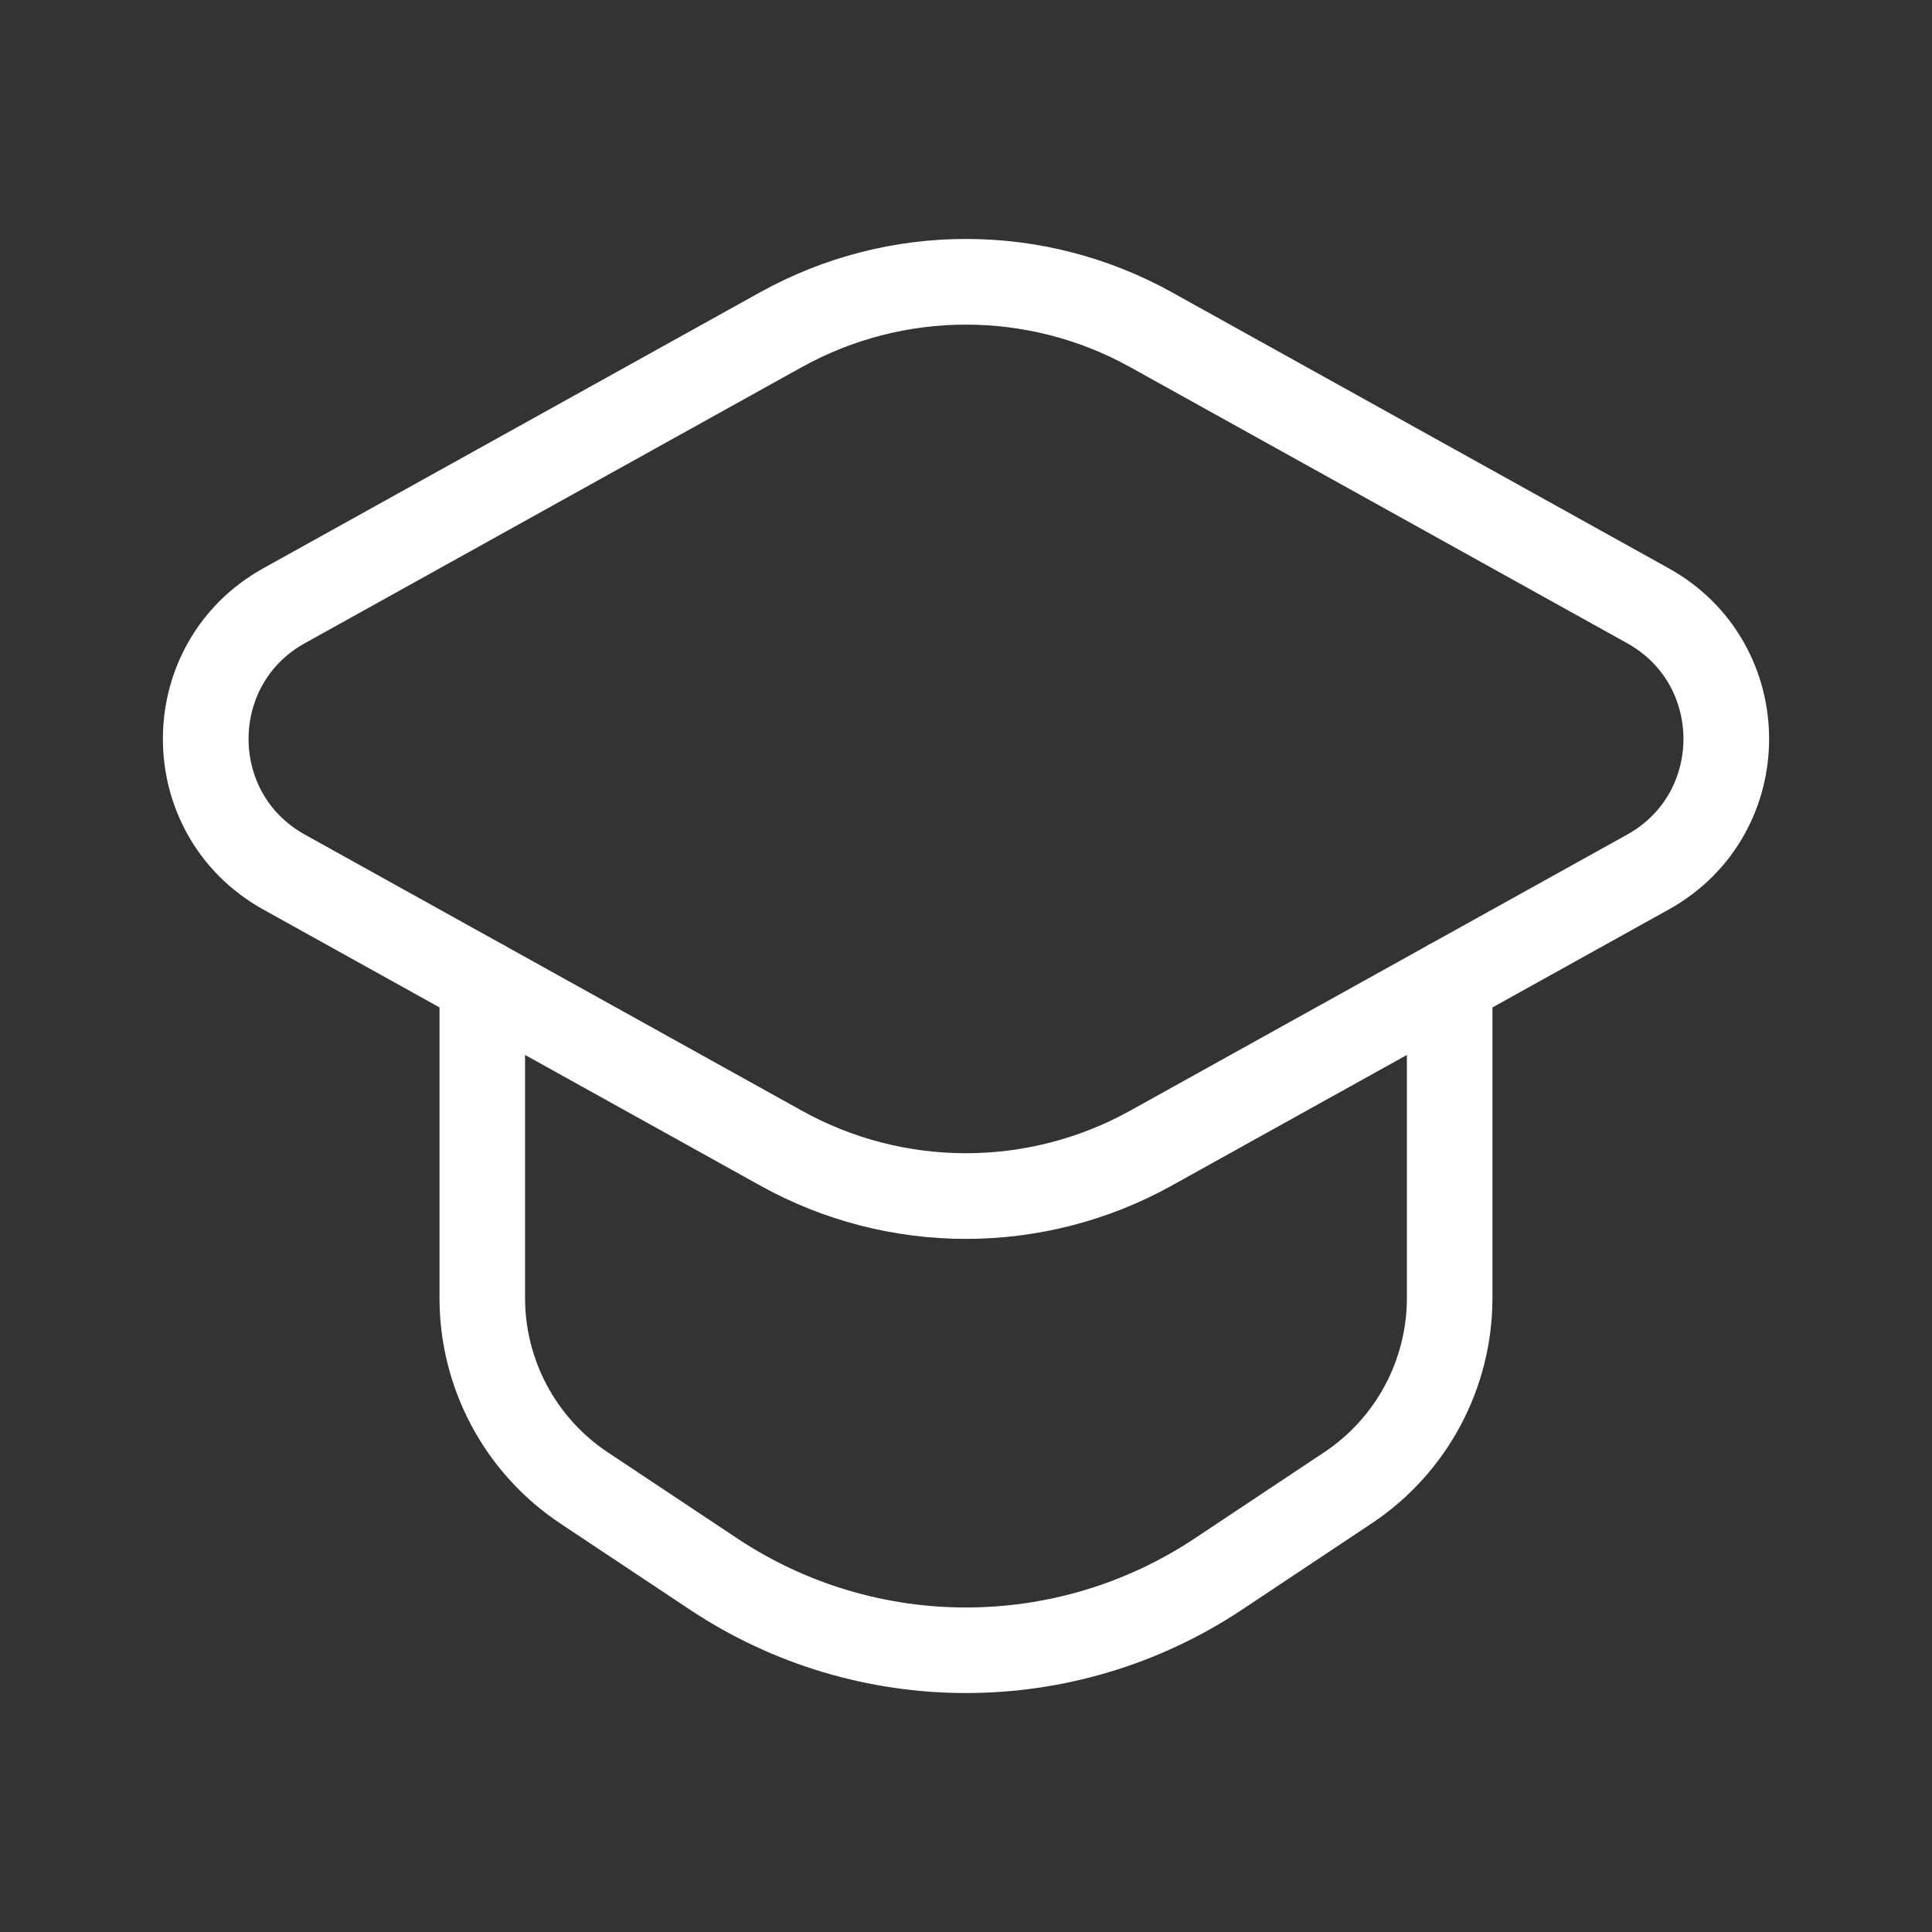
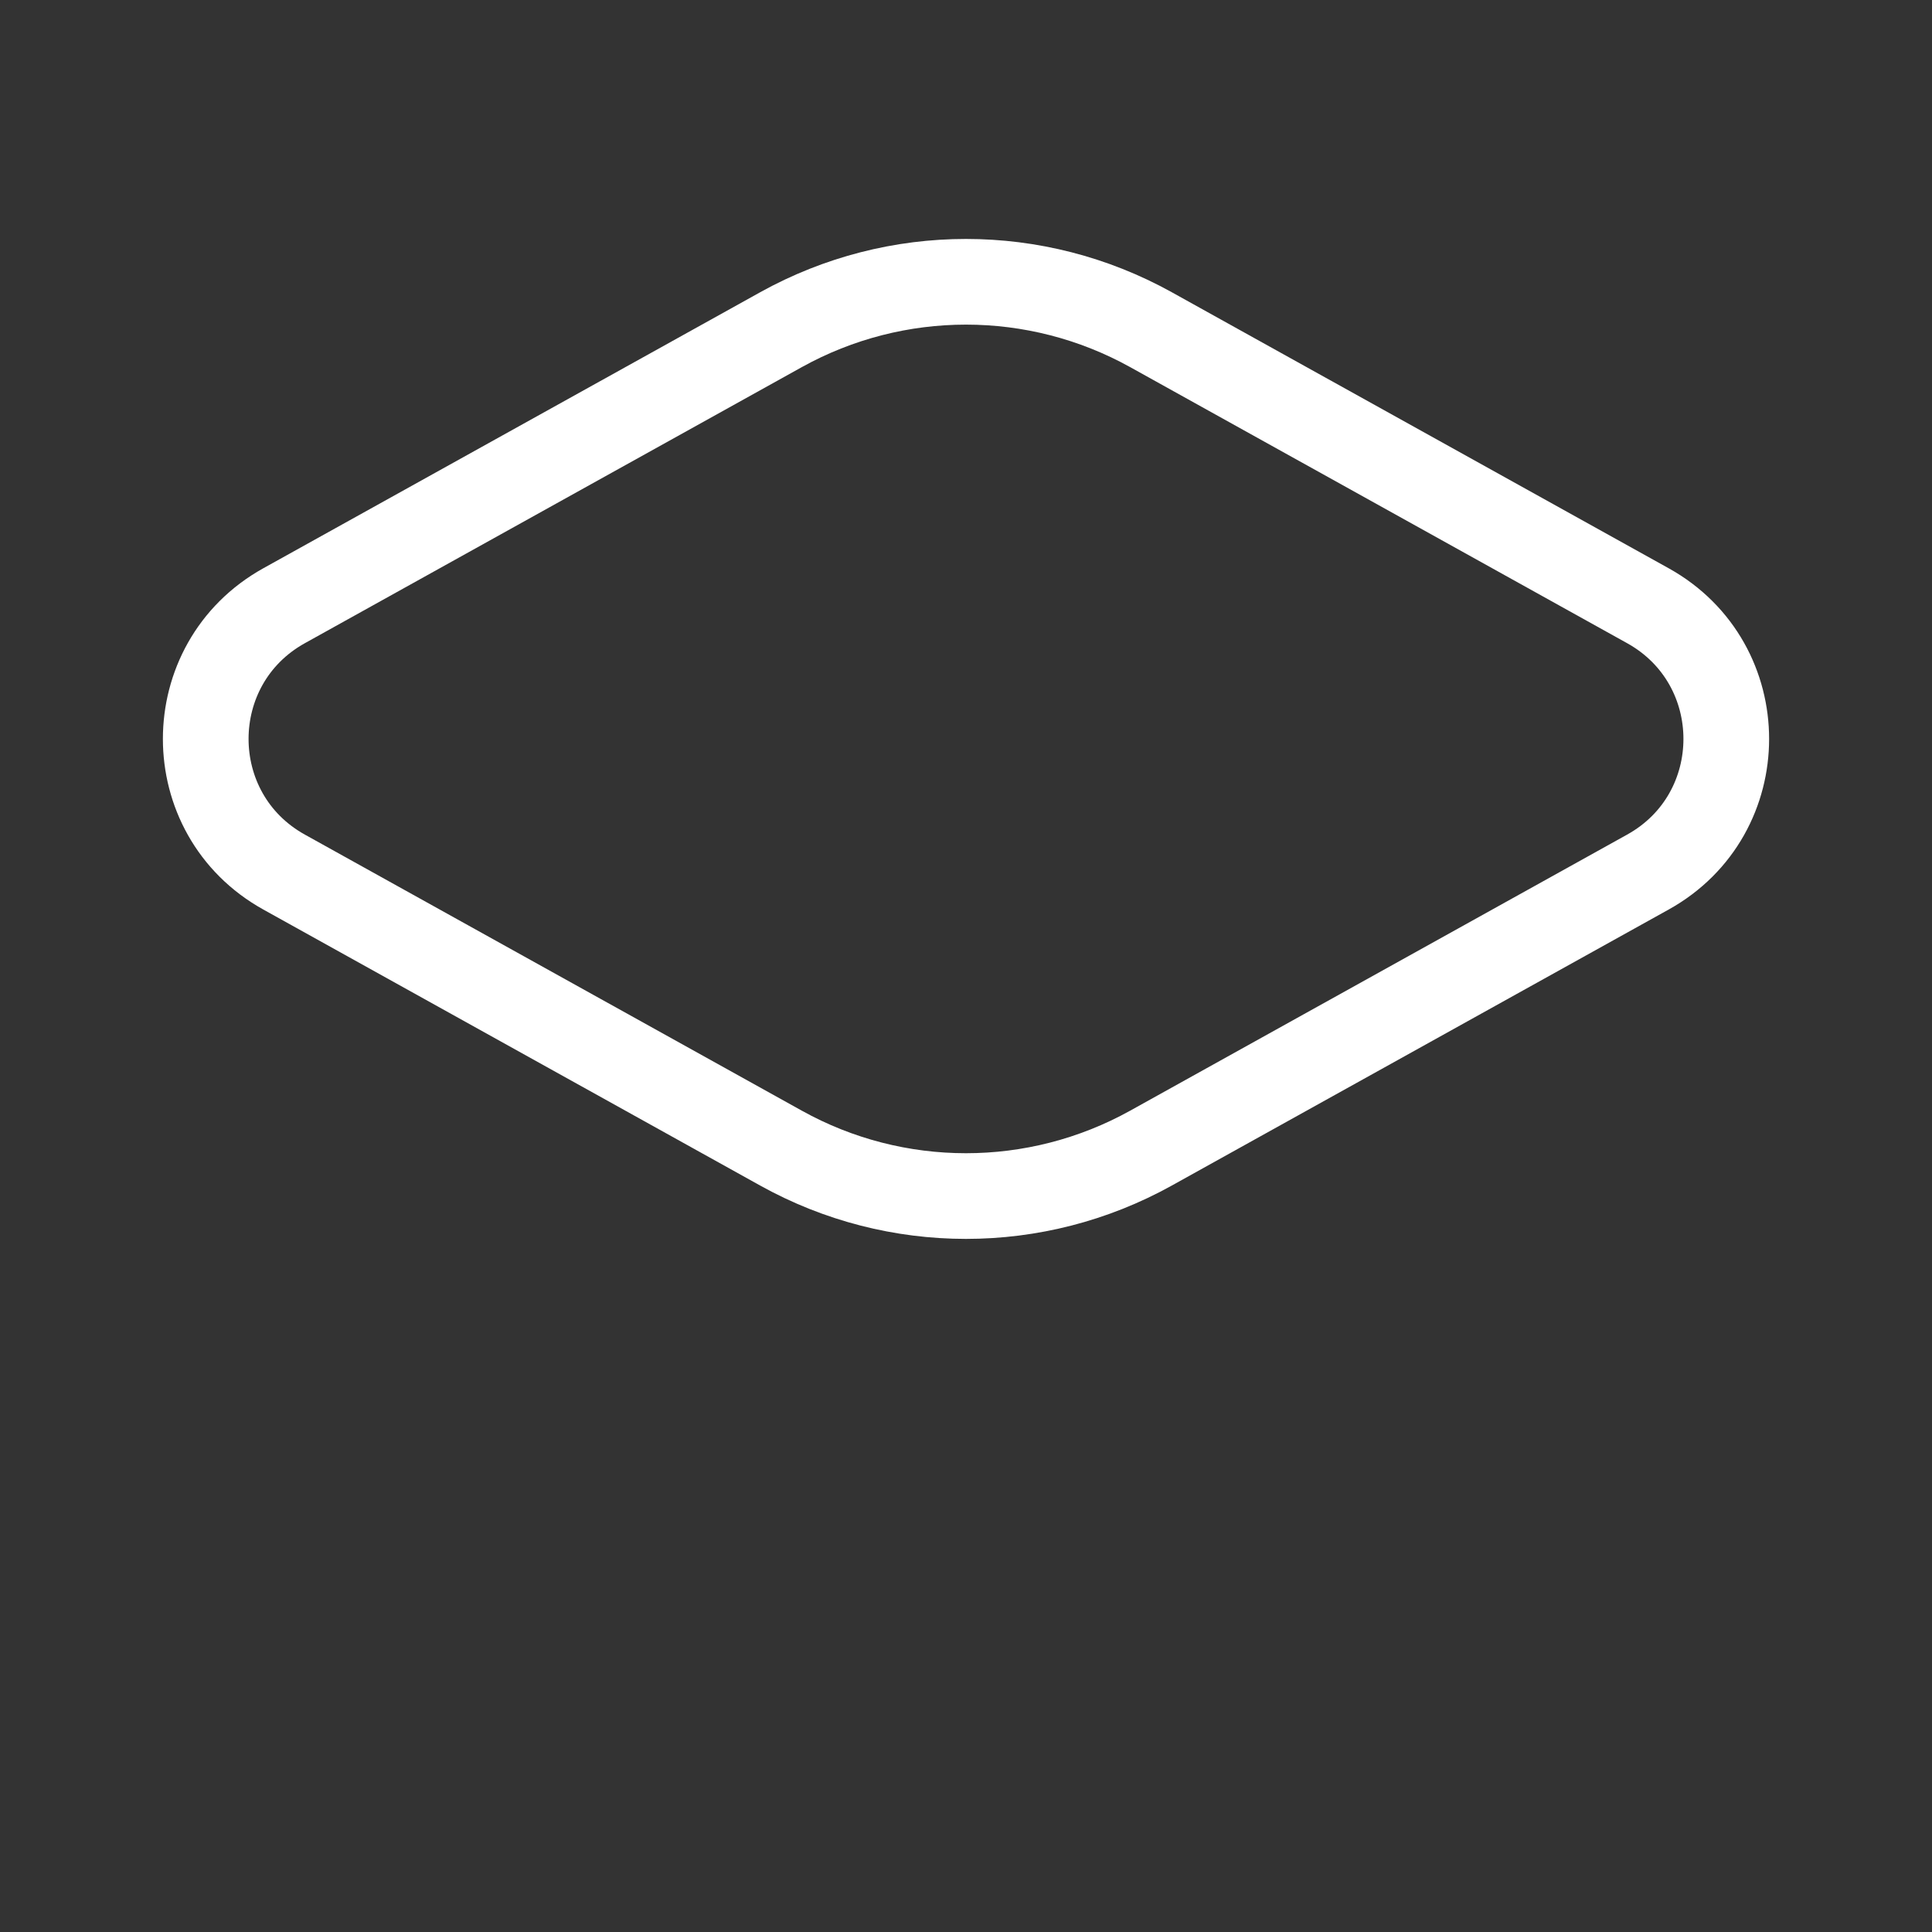
<svg xmlns="http://www.w3.org/2000/svg" width="32" height="32" viewBox="0 0 32 32" fill="none">
  <rect x="0" y="0" width="32" height="32" fill="#333333" stroke="none" />
  <g id="Group">
    <g id="Group_2">
      <path id="Path" fill-rule="evenodd" clip-rule="evenodd" d="M12.937 5.46L4.705 10.033C2.975 10.995 2.975 13.483 4.705 14.444L12.937 19.017C14.841 20.075 17.157 20.075 19.063 19.017L27.295 14.444C29.025 13.483 29.025 10.995 27.295 10.033L19.063 5.46C17.157 4.403 14.843 4.403 12.937 5.46Z" stroke="white" stroke-width="1.419" stroke-linecap="round" stroke-linejoin="round" />
-       <path id="Path_2" d="M7.988 16.267V21.499C7.988 22.764 8.621 23.944 9.673 24.644L11.816 26.069C14.351 27.755 17.649 27.755 20.183 26.069L22.325 24.644C23.378 23.944 24.011 22.763 24.011 21.499V16.267" stroke="white" stroke-width="1.417" stroke-linecap="round" stroke-linejoin="round" />
    </g>
  </g>
</svg>